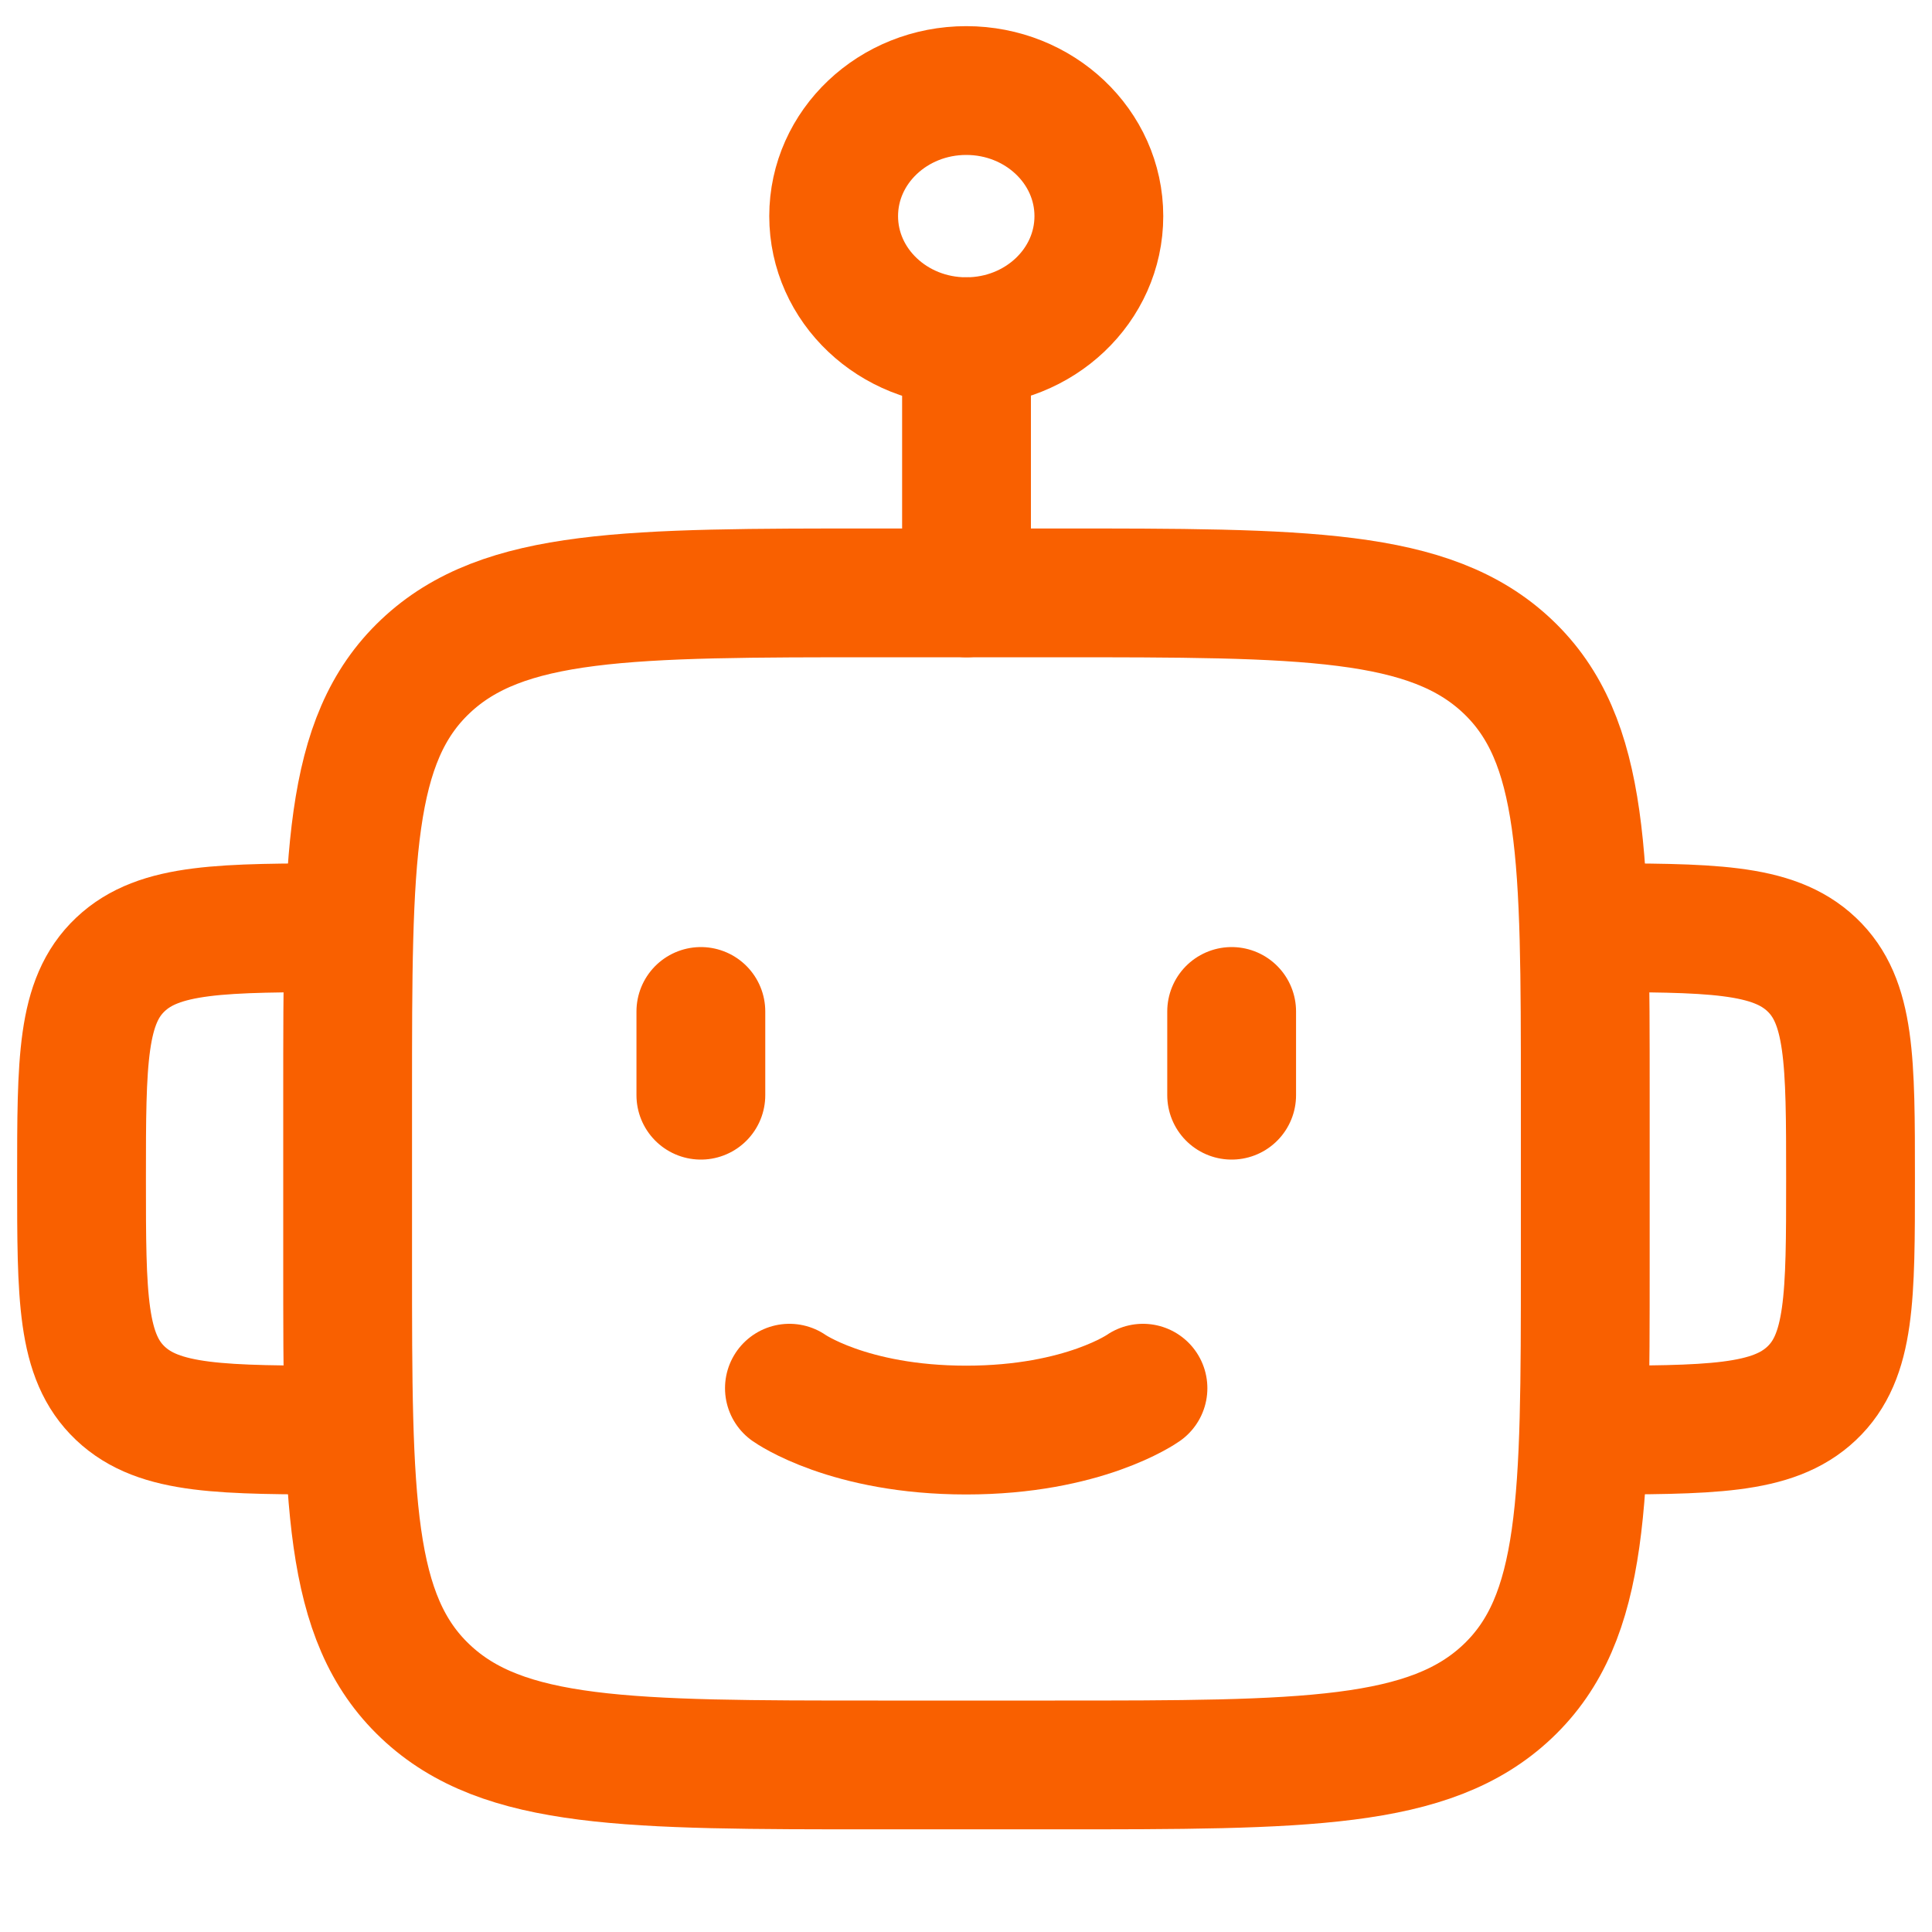
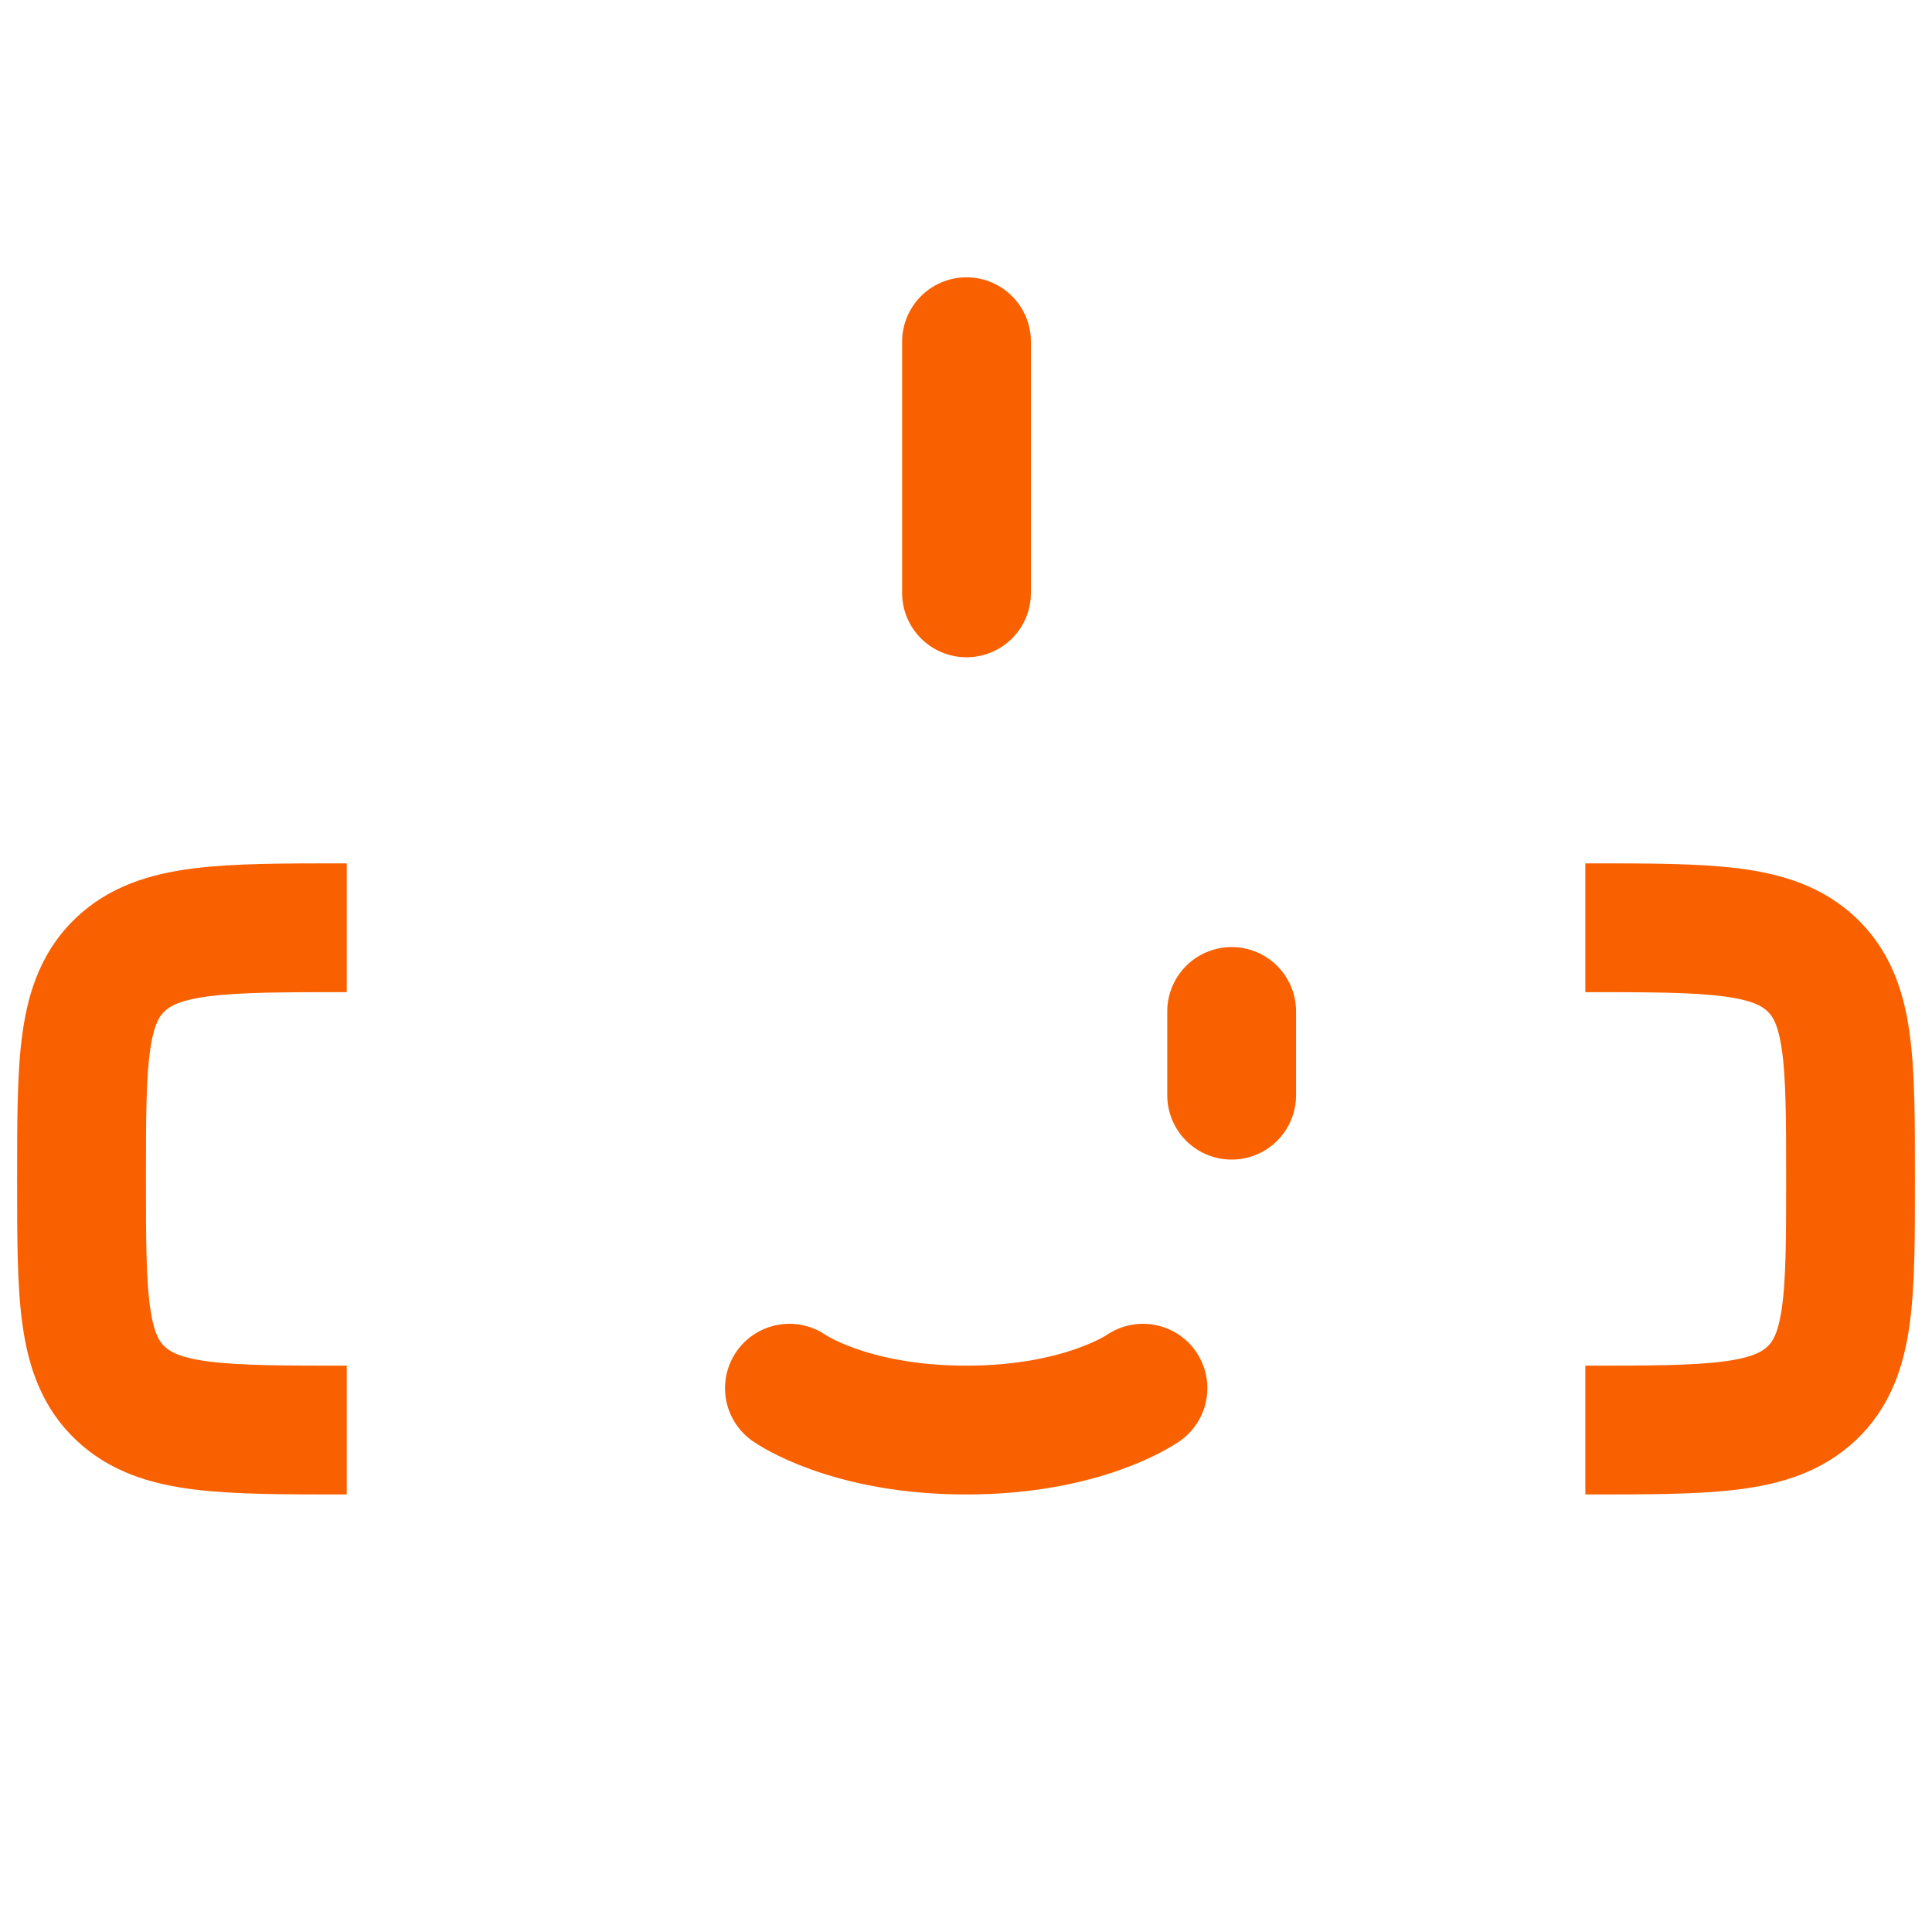
<svg xmlns="http://www.w3.org/2000/svg" width="30" height="30" viewBox="0 0 30 30" fill="none">
-   <path d="M24.616 19.606V17.006C24.616 13.329 24.616 11.49 23.41 10.348C22.203 9.206 20.262 9.206 16.38 9.206H13.634C9.752 9.206 7.811 9.206 6.605 10.348C5.398 11.49 5.398 13.329 5.398 17.006V19.606C5.398 23.283 5.398 25.121 6.605 26.263C7.811 27.406 9.752 27.406 13.634 27.406H16.38C20.262 27.406 22.203 27.406 23.41 26.263C24.616 25.121 24.616 23.283 24.616 19.606Z" stroke="#F96000" stroke-width="2" stroke-linejoin="round" />
  <path d="M24.617 22.206C26.558 22.206 27.529 22.206 28.132 21.635C28.735 21.064 28.735 20.144 28.735 18.306C28.735 16.467 28.735 15.548 28.132 14.977C27.529 14.406 26.558 14.406 24.617 14.406" stroke="#F96000" stroke-width="2" stroke-linejoin="round" />
  <path d="M5.384 22.206C3.442 22.206 2.472 22.206 1.869 21.635C1.266 21.064 1.266 20.144 1.266 18.306C1.266 16.467 1.266 15.548 1.869 14.977C2.472 14.406 3.442 14.406 5.384 14.406" stroke="#F96000" stroke-width="2" stroke-linejoin="round" />
-   <path d="M17.063 3.356C17.063 4.433 16.141 5.306 15.004 5.306C13.867 5.306 12.945 4.433 12.945 3.356C12.945 2.279 13.867 1.406 15.004 1.406C16.141 1.406 17.063 2.279 17.063 3.356Z" stroke="#F96000" stroke-width="2" />
  <path d="M15.008 5.306V9.206" stroke="#F96000" stroke-width="2" stroke-linecap="round" stroke-linejoin="round" />
-   <path d="M10.883 15.706V17.006" stroke="#F96000" stroke-width="2" stroke-linecap="round" stroke-linejoin="round" />
  <path d="M19.125 15.706V17.006" stroke="#F96000" stroke-width="2" stroke-linecap="round" stroke-linejoin="round" />
  <path d="M12.258 21.556C12.258 21.556 13.173 22.206 15.003 22.206C16.833 22.206 17.748 21.556 17.748 21.556" stroke="#F96000" stroke-width="2" stroke-linecap="round" />
</svg>